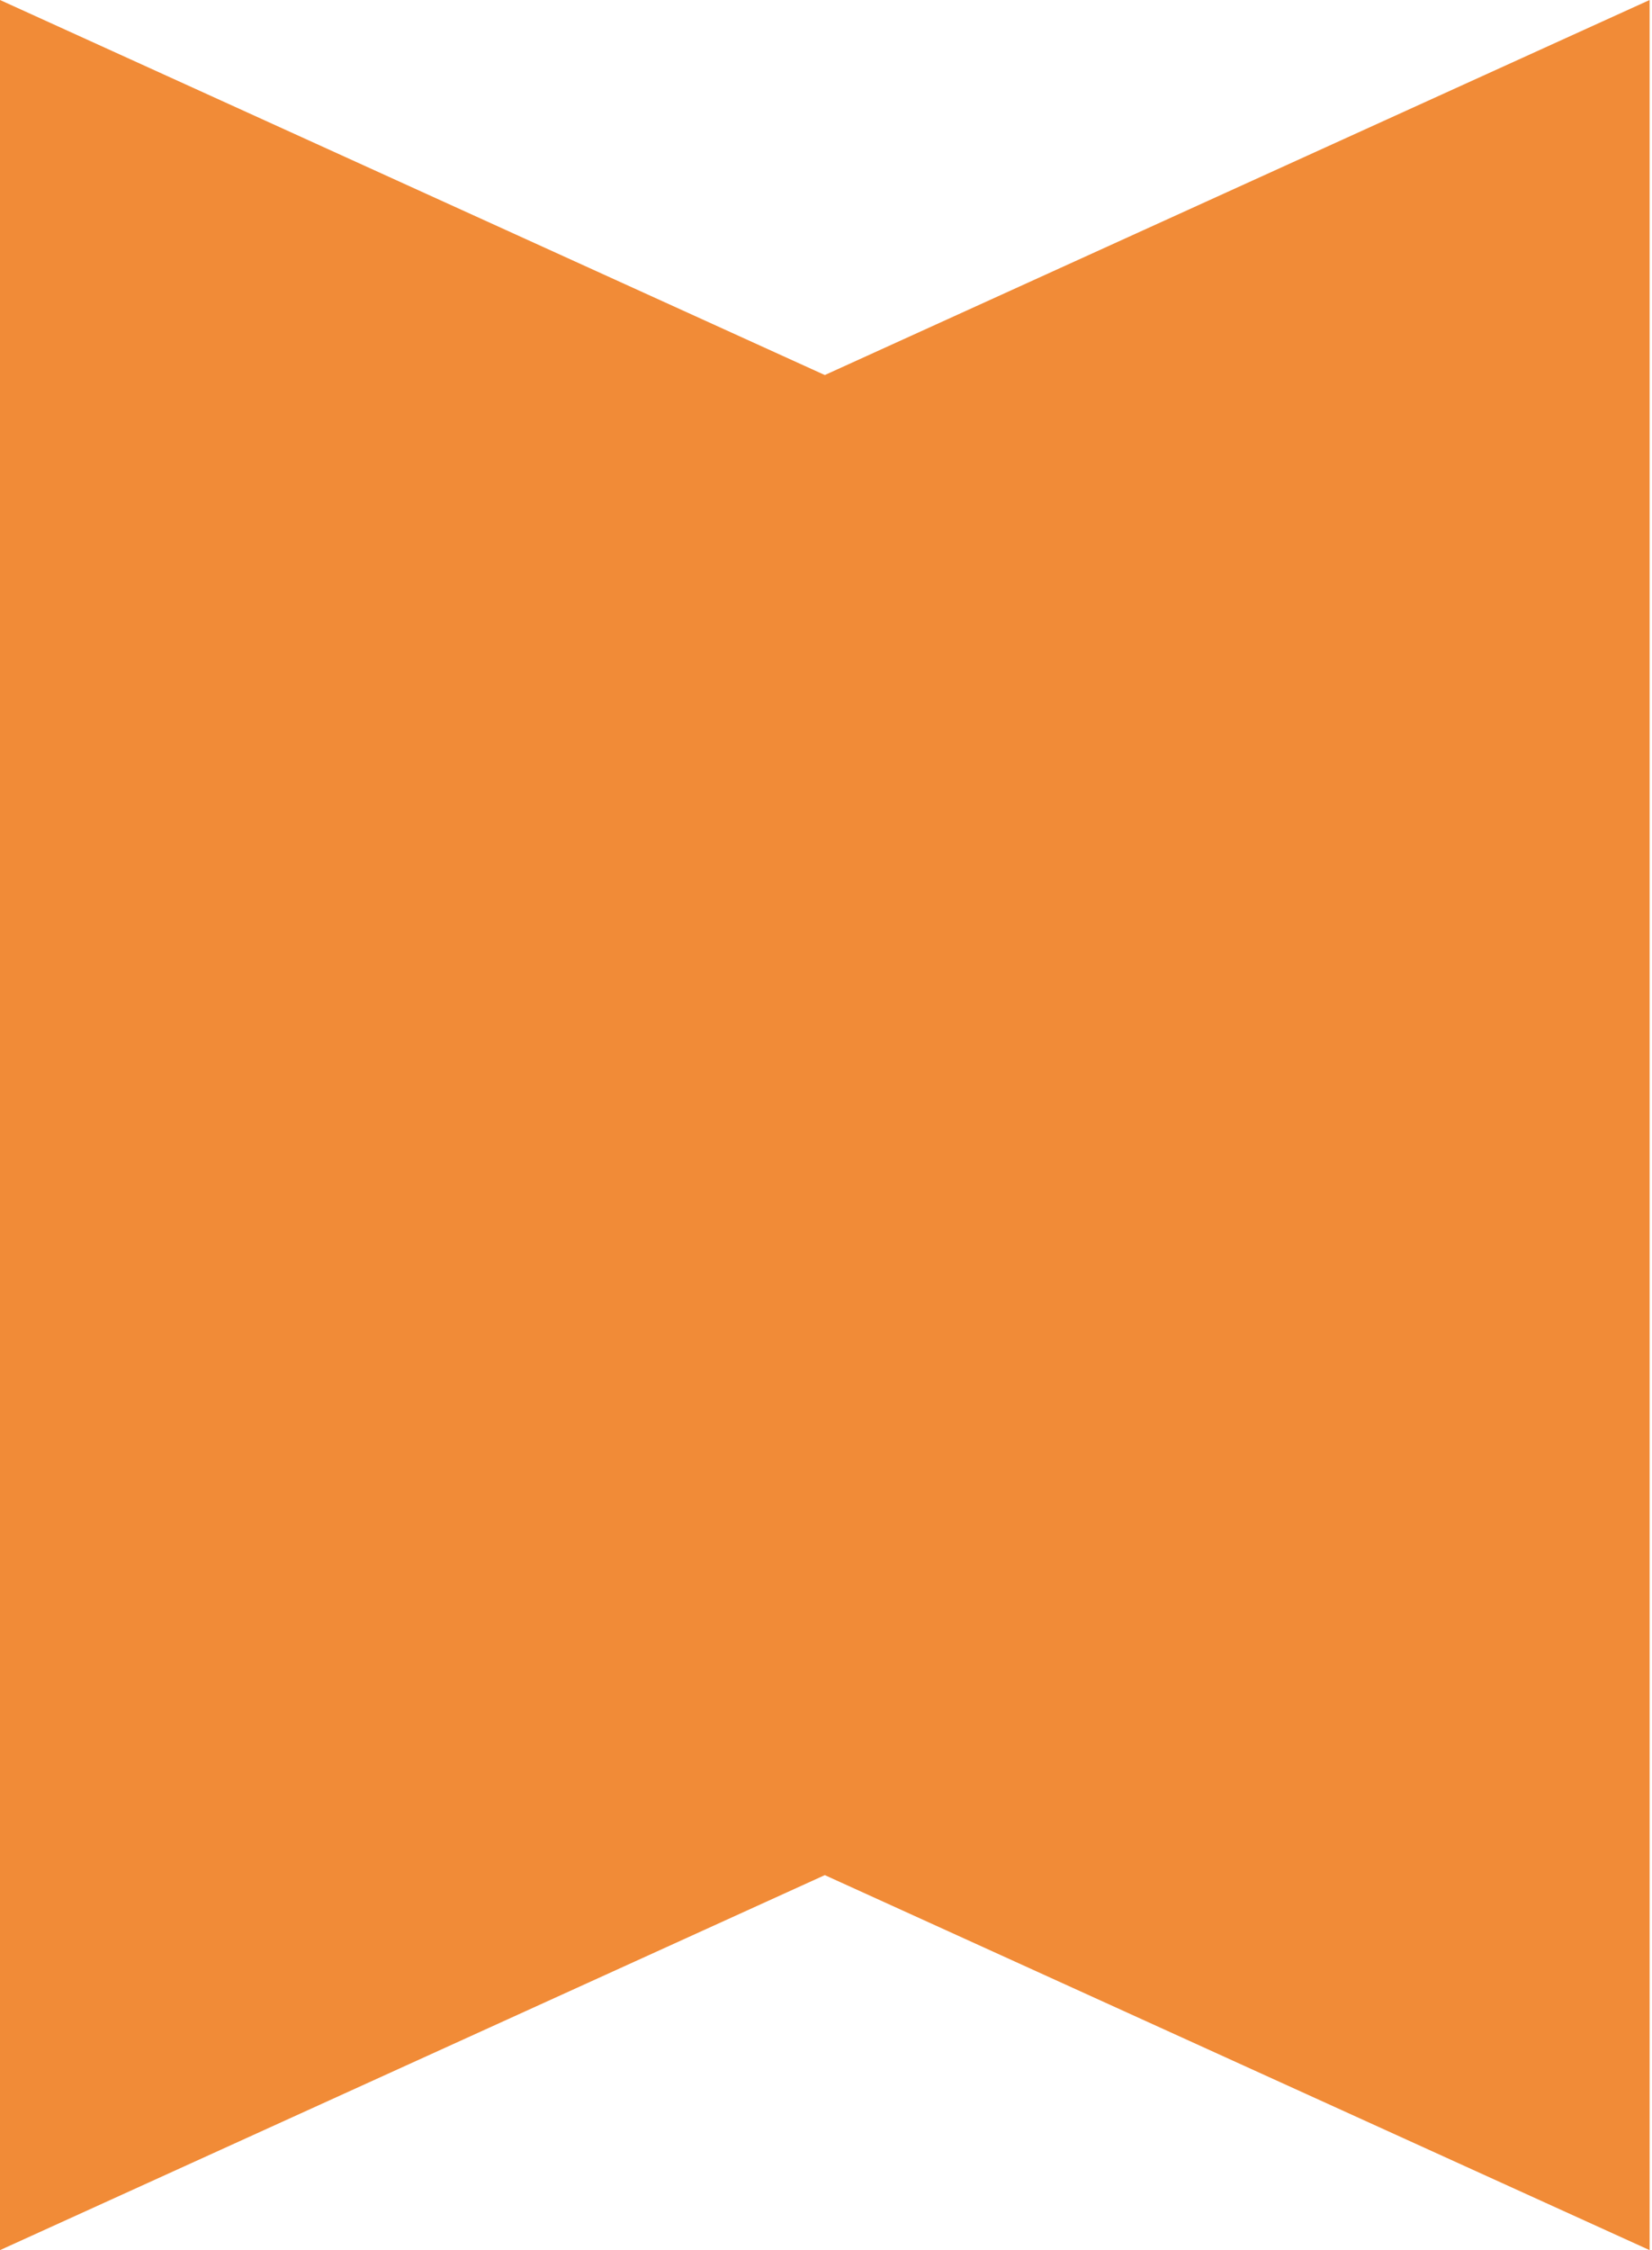
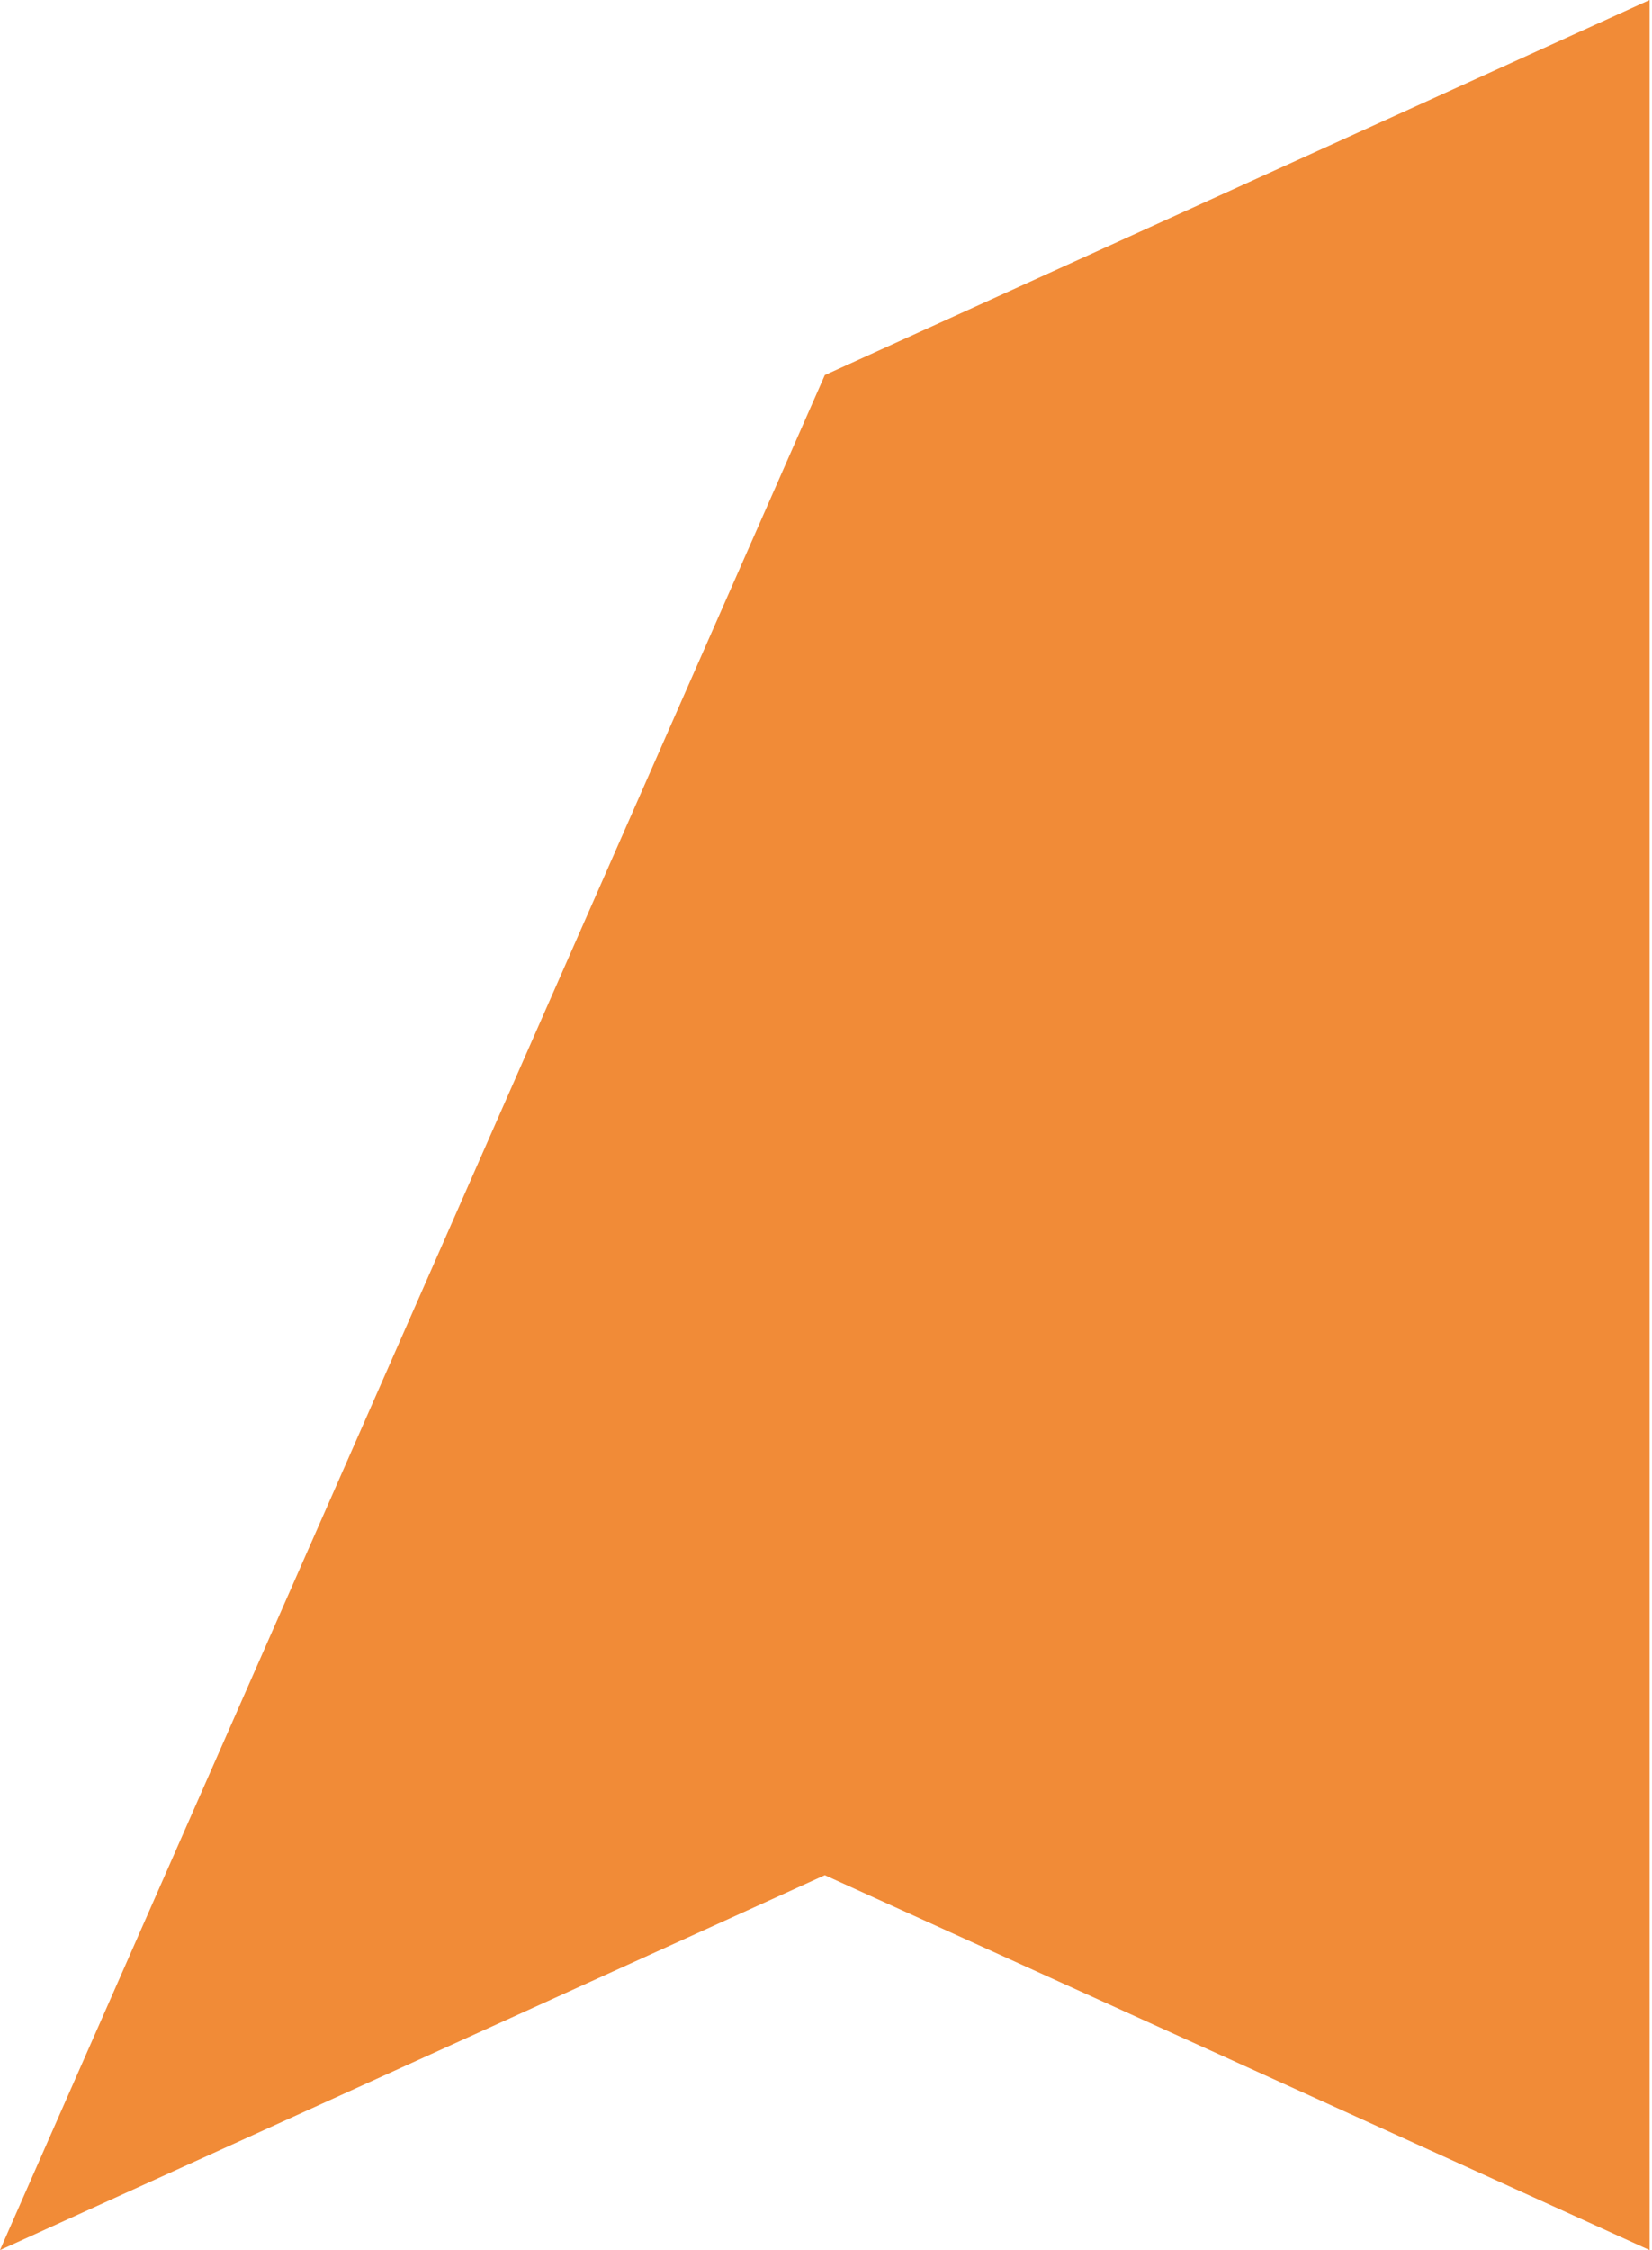
<svg xmlns="http://www.w3.org/2000/svg" width="47" height="64" viewBox="0 0 47 64" fill="none">
-   <path d="M0 63.999L-2.79748e-06 9.91821e-05L23.466 10.667L46.932 9.71306e-05L46.932 63.999L23.466 53.333L0 63.999Z" fill="#F18B37" />
+   <path d="M0 63.999L23.466 10.667L46.932 9.71306e-05L46.932 63.999L23.466 53.333L0 63.999Z" fill="#F18B37" />
</svg>